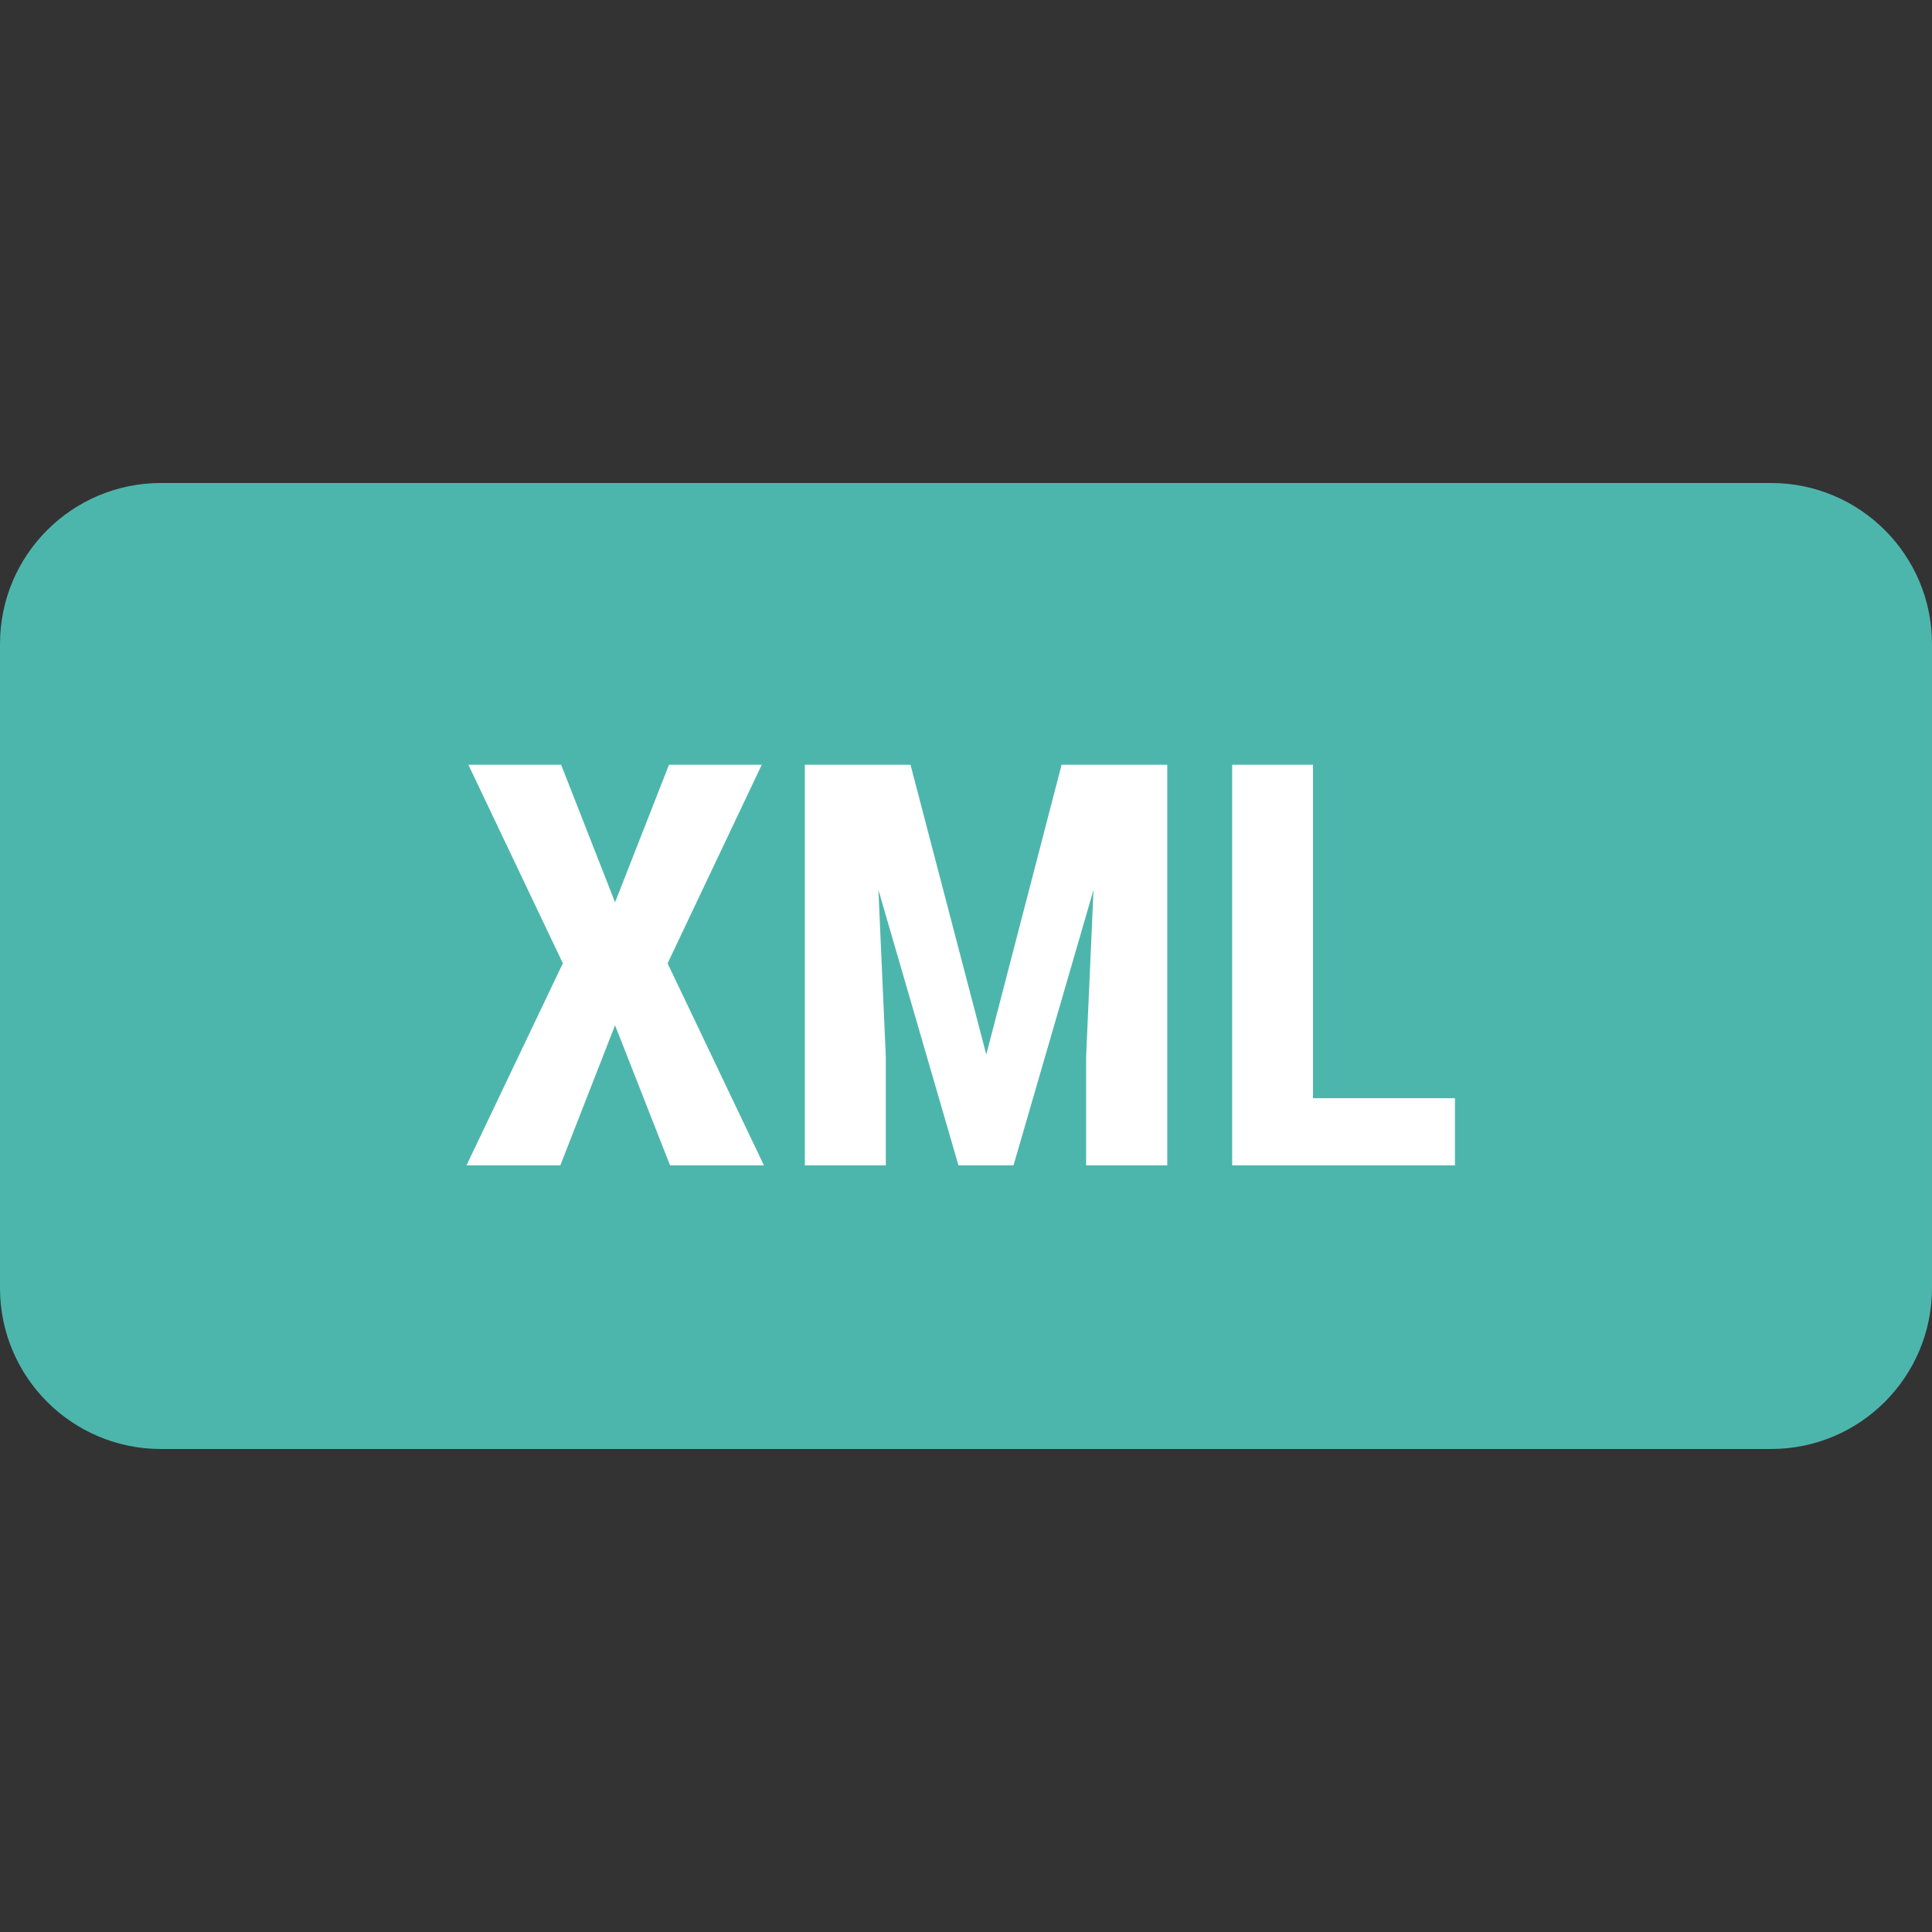
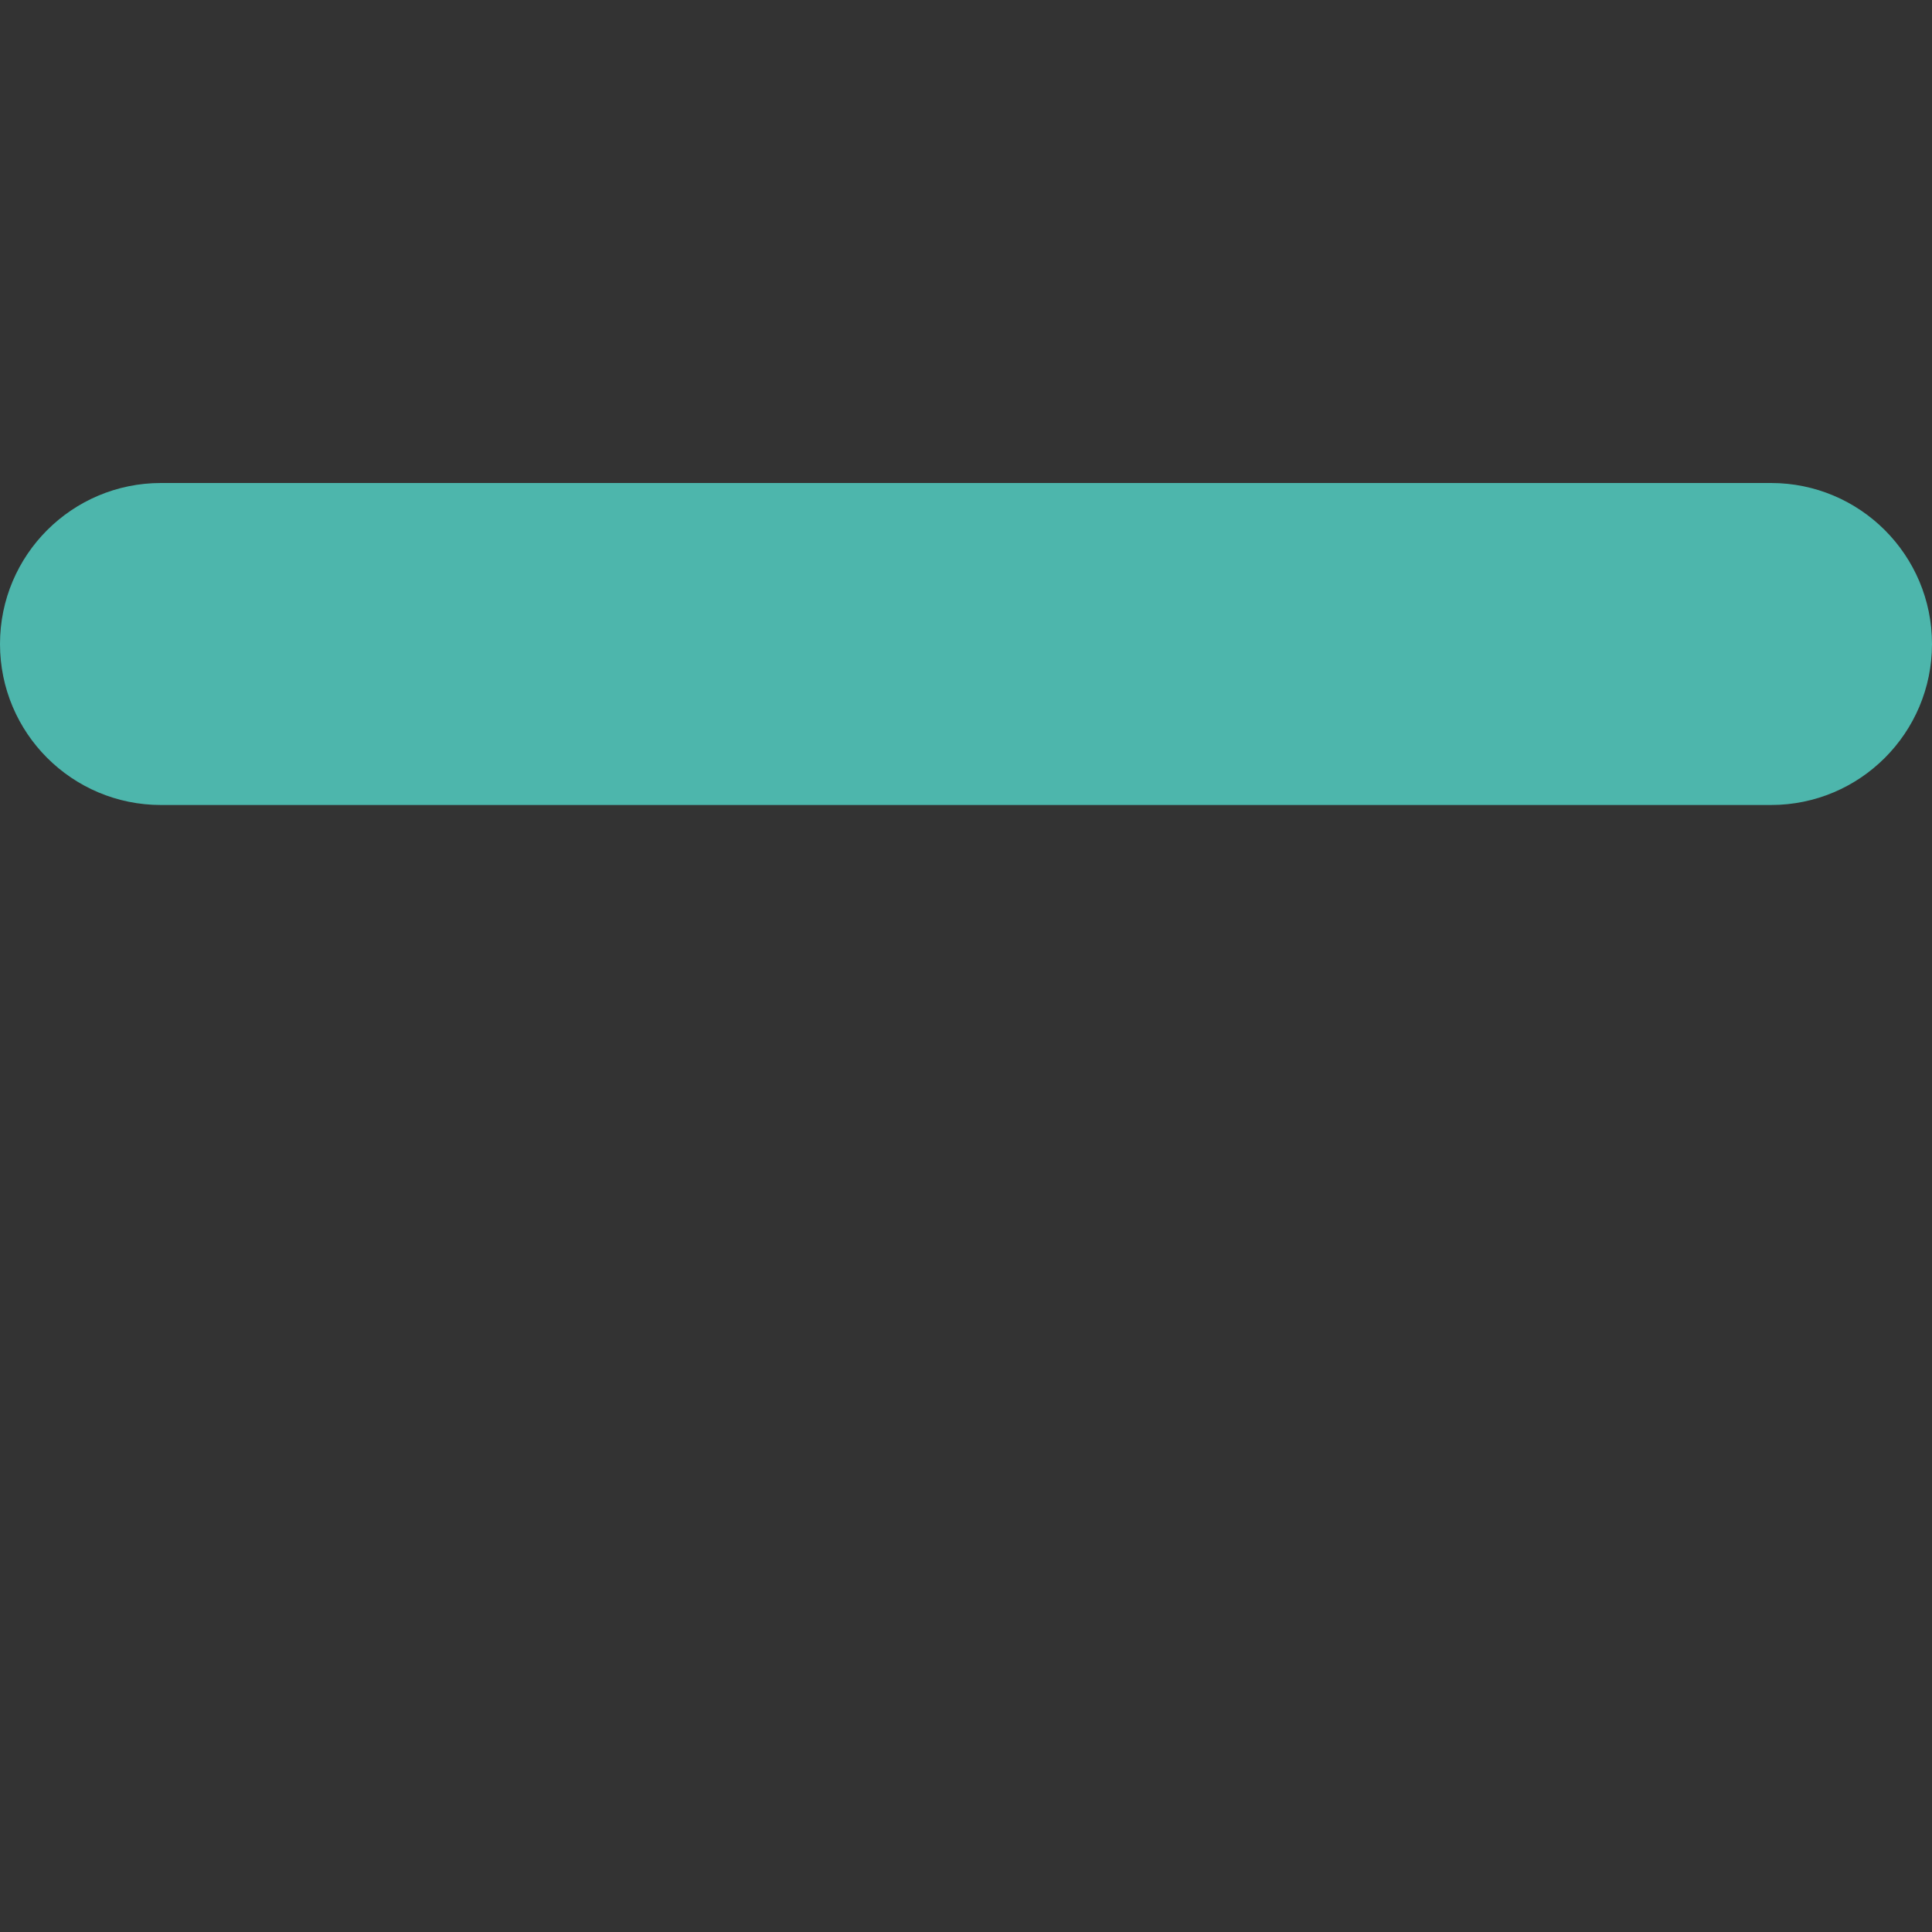
<svg xmlns="http://www.w3.org/2000/svg" width="48" height="48">
  <rect width="100%" height="100%" fill="#333333" stroke="none" />
-   <path d="M0 16c0-2.21 1.79-4 4-4h40c2.21 0 4 1.79 4 4v16c0 2.21-1.79 4-4 4H4c-2.21 0-4-1.79-4-4zm0 0" fill="#4db6ac" />
-   <path d="M15.281 22.418L16.621 19h2.305l-2.34 4.934 2.394 5.02h-2.332l-1.367-3.481-1.36 3.48H11.59l2.394-5.02L11.637 19h2.304zm0 0M22.621 19l1.883 7.2 1.871-7.2H29v9.953h-2.016v-2.691l.184-4.153-1.988 6.844h-1.367l-1.989-6.844.184 4.153v2.691h-2.012V19zm0 0M32.621 27.285h3.527v1.668h-5.535V19h2.008zm0 0" fill="#fff" />
+   <path d="M0 16c0-2.21 1.79-4 4-4h40c2.21 0 4 1.79 4 4c0 2.21-1.79 4-4 4H4c-2.21 0-4-1.79-4-4zm0 0" fill="#4db6ac" />
</svg>